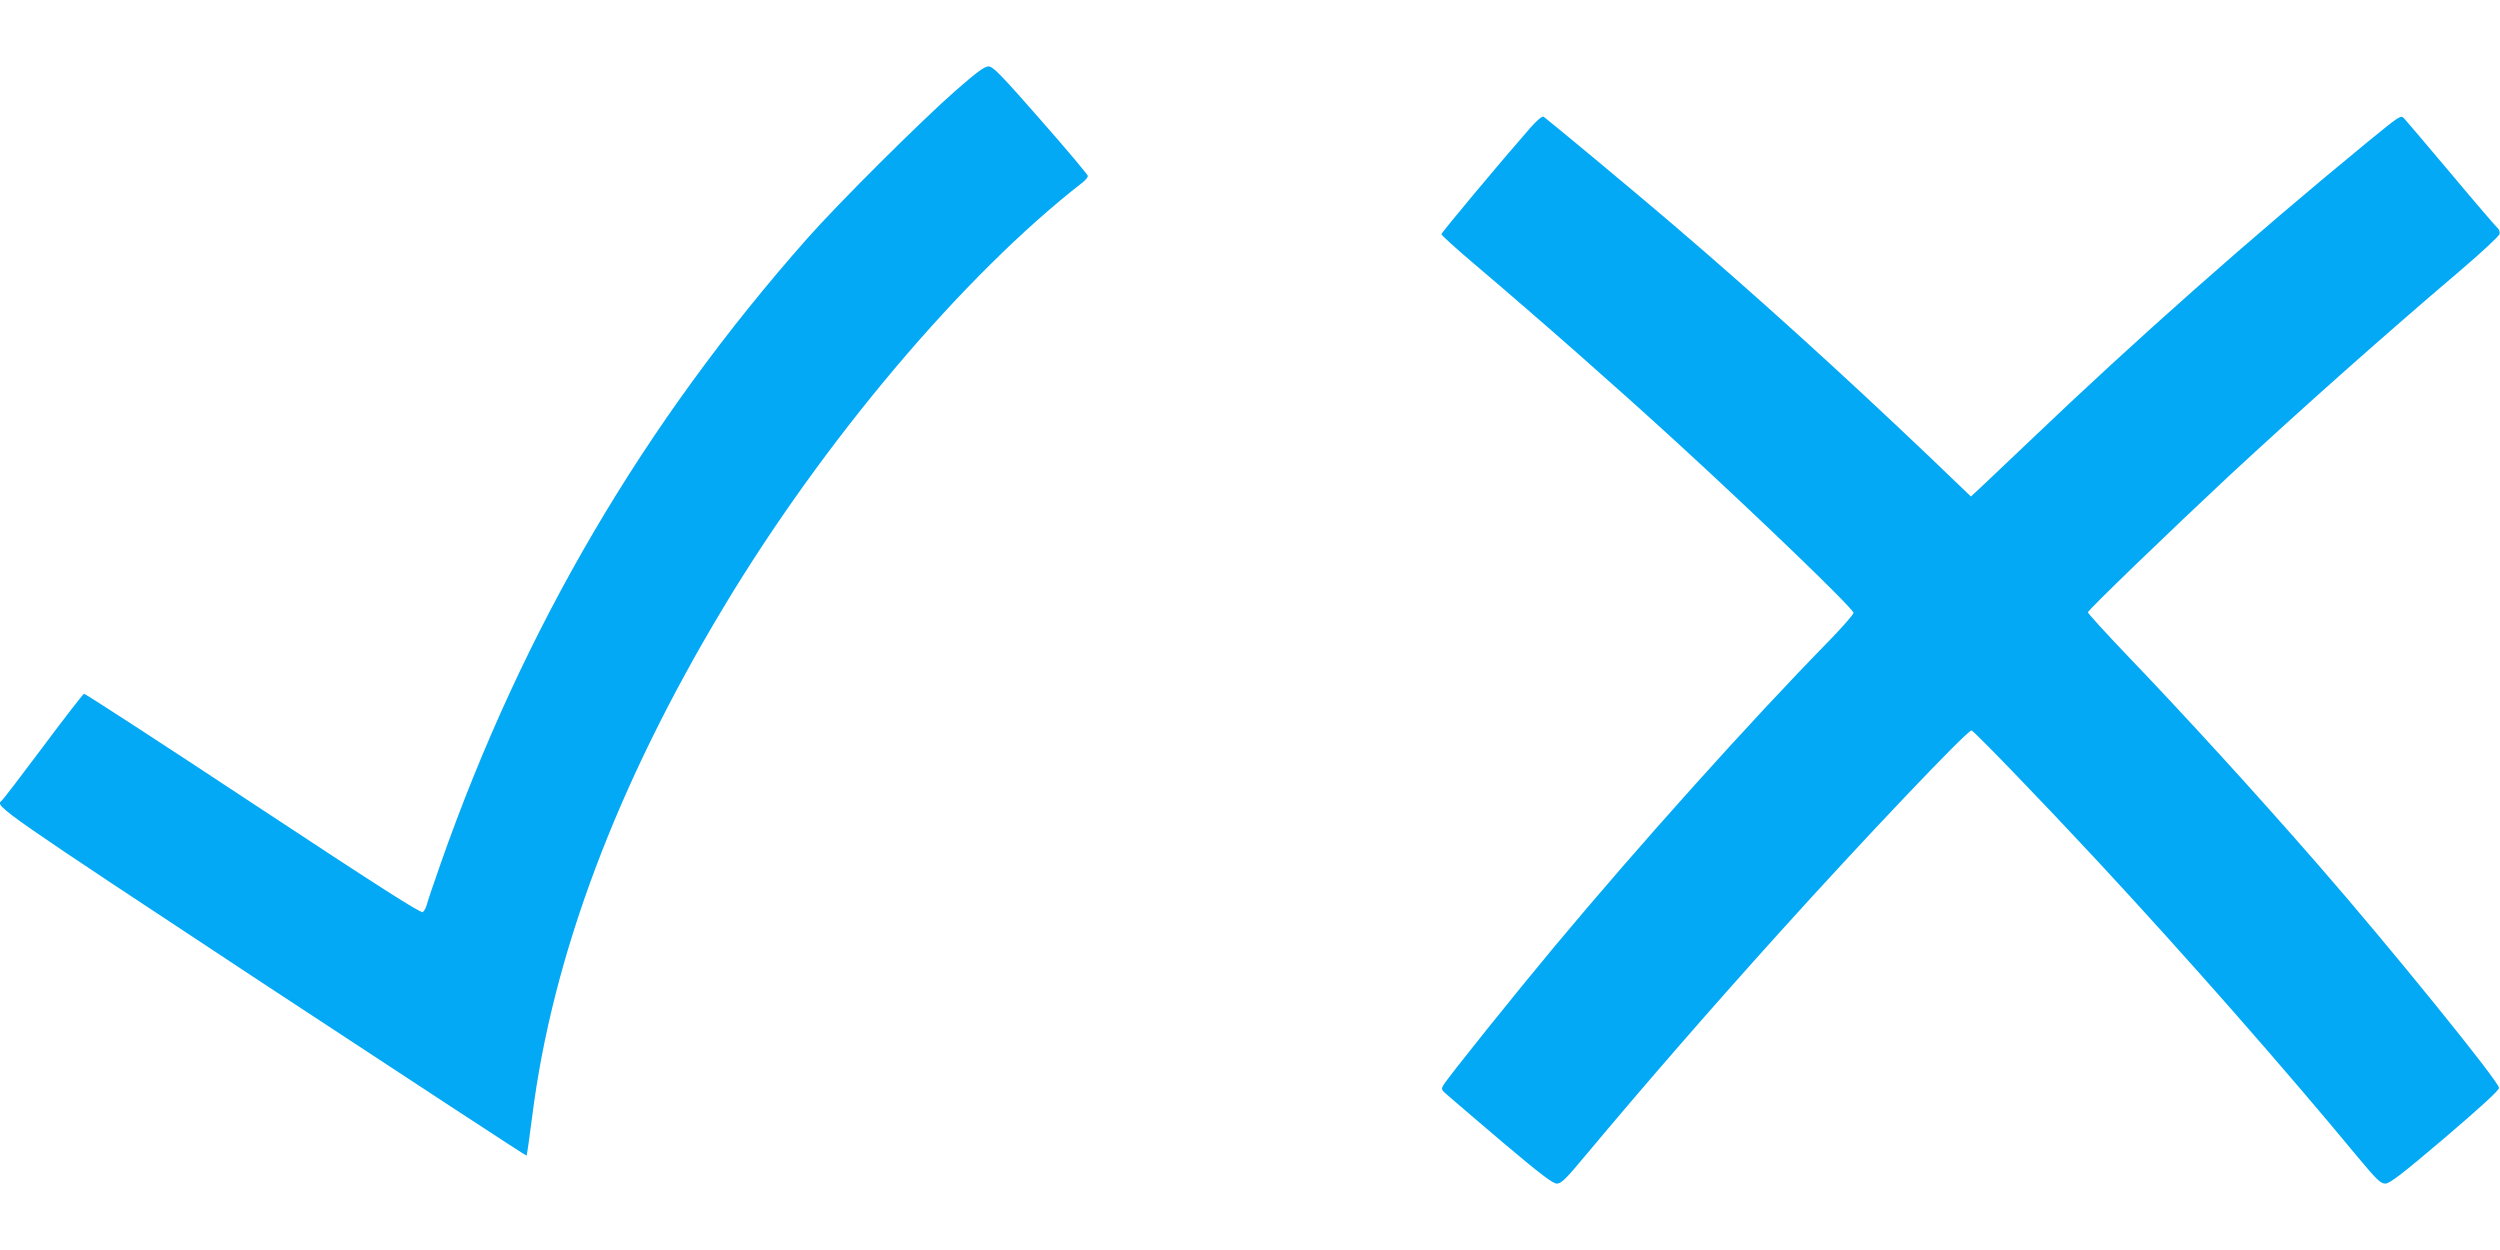
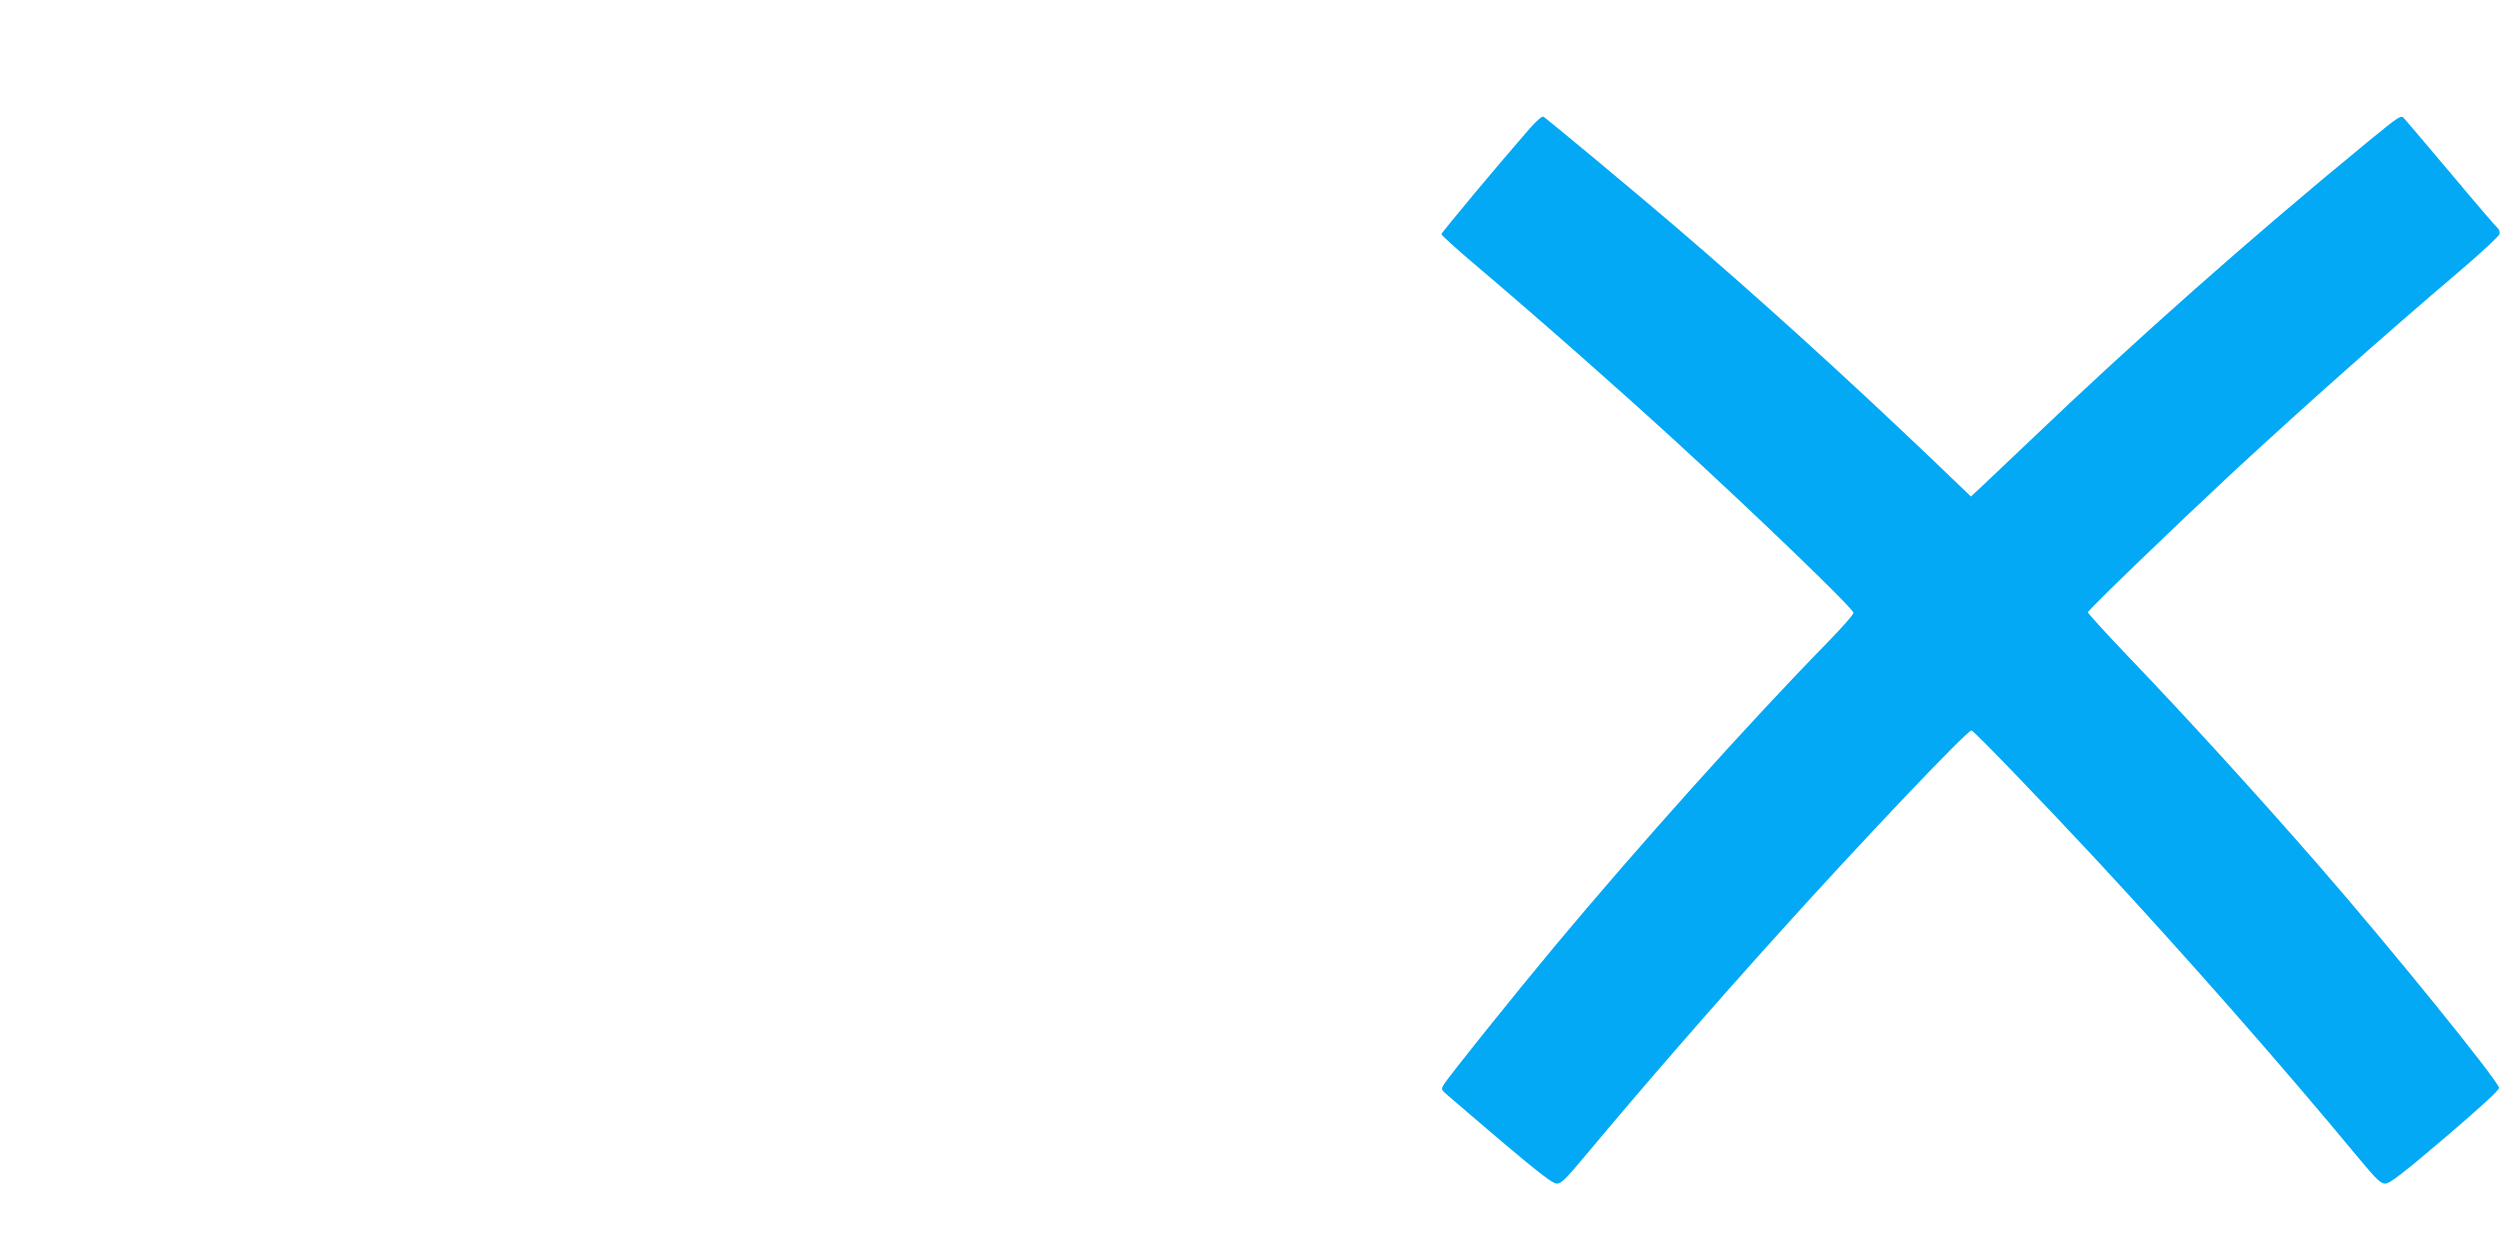
<svg xmlns="http://www.w3.org/2000/svg" version="1.0" width="1280pt" height="640pt" viewBox="0 0 1280 640" preserveAspectRatio="xMidYMid meet">
  <g transform="translate(0,640) scale(0.1,-0.1)" fill="#03a9f4" stroke="none">
-     <path d="M4895 5938 c-175 -153 -603 -579 -761 -758 -838 -947 -1455 -1998 -1878 -3202 -36 -102 -68 -197 -71 -211 -4 -15 -13 -31 -20 -37 -9 -8 -231 134 -869 555 -472 312 -862 565 -866 563 -5 -2 -100 -124 -211 -273 -111 -148 -206 -273 -212 -276 -37 -25 6 -54 1342 -935 739 -486 1345 -883 1347 -881 2 2 15 93 29 202 103 818 432 1695 978 2603 512 854 1230 1704 1840 2178 15 12 27 27 27 33 0 6 -108 135 -241 286 -204 233 -245 275 -268 275 -20 0 -61 -30 -166 -122z" />
    <path d="M7833 5743 c-148 -169 -453 -534 -453 -542 0 -5 73 -72 163 -148 350 -297 732 -634 1037 -913 431 -395 910 -857 910 -878 0 -8 -58 -74 -128 -146 -409 -418 -967 -1040 -1402 -1561 -200 -240 -545 -669 -569 -710 -13 -21 -12 -25 20 -52 19 -17 146 -125 283 -242 191 -161 256 -211 277 -211 23 0 47 24 150 148 297 355 634 743 985 1132 427 474 965 1040 988 1040 11 0 362 -364 642 -665 462 -498 945 -1047 1339 -1523 93 -112 114 -132 138 -132 22 0 86 49 305 235 180 154 277 242 277 255 0 32 -562 725 -924 1140 -322 369 -669 750 -990 1085 -105 110 -191 205 -191 210 0 11 434 429 720 696 380 352 801 726 1180 1048 113 96 206 183 208 193 2 11 -3 25 -11 31 -8 7 -115 131 -237 277 -123 146 -231 273 -241 284 -17 18 -22 14 -186 -120 -603 -495 -1187 -1012 -1728 -1529 -110 -105 -223 -212 -252 -239 l-52 -48 -218 209 c-450 428 -872 811 -1308 1184 -187 160 -586 492 -661 551 -8 5 -32 -15 -71 -59z" />
  </g>
</svg>